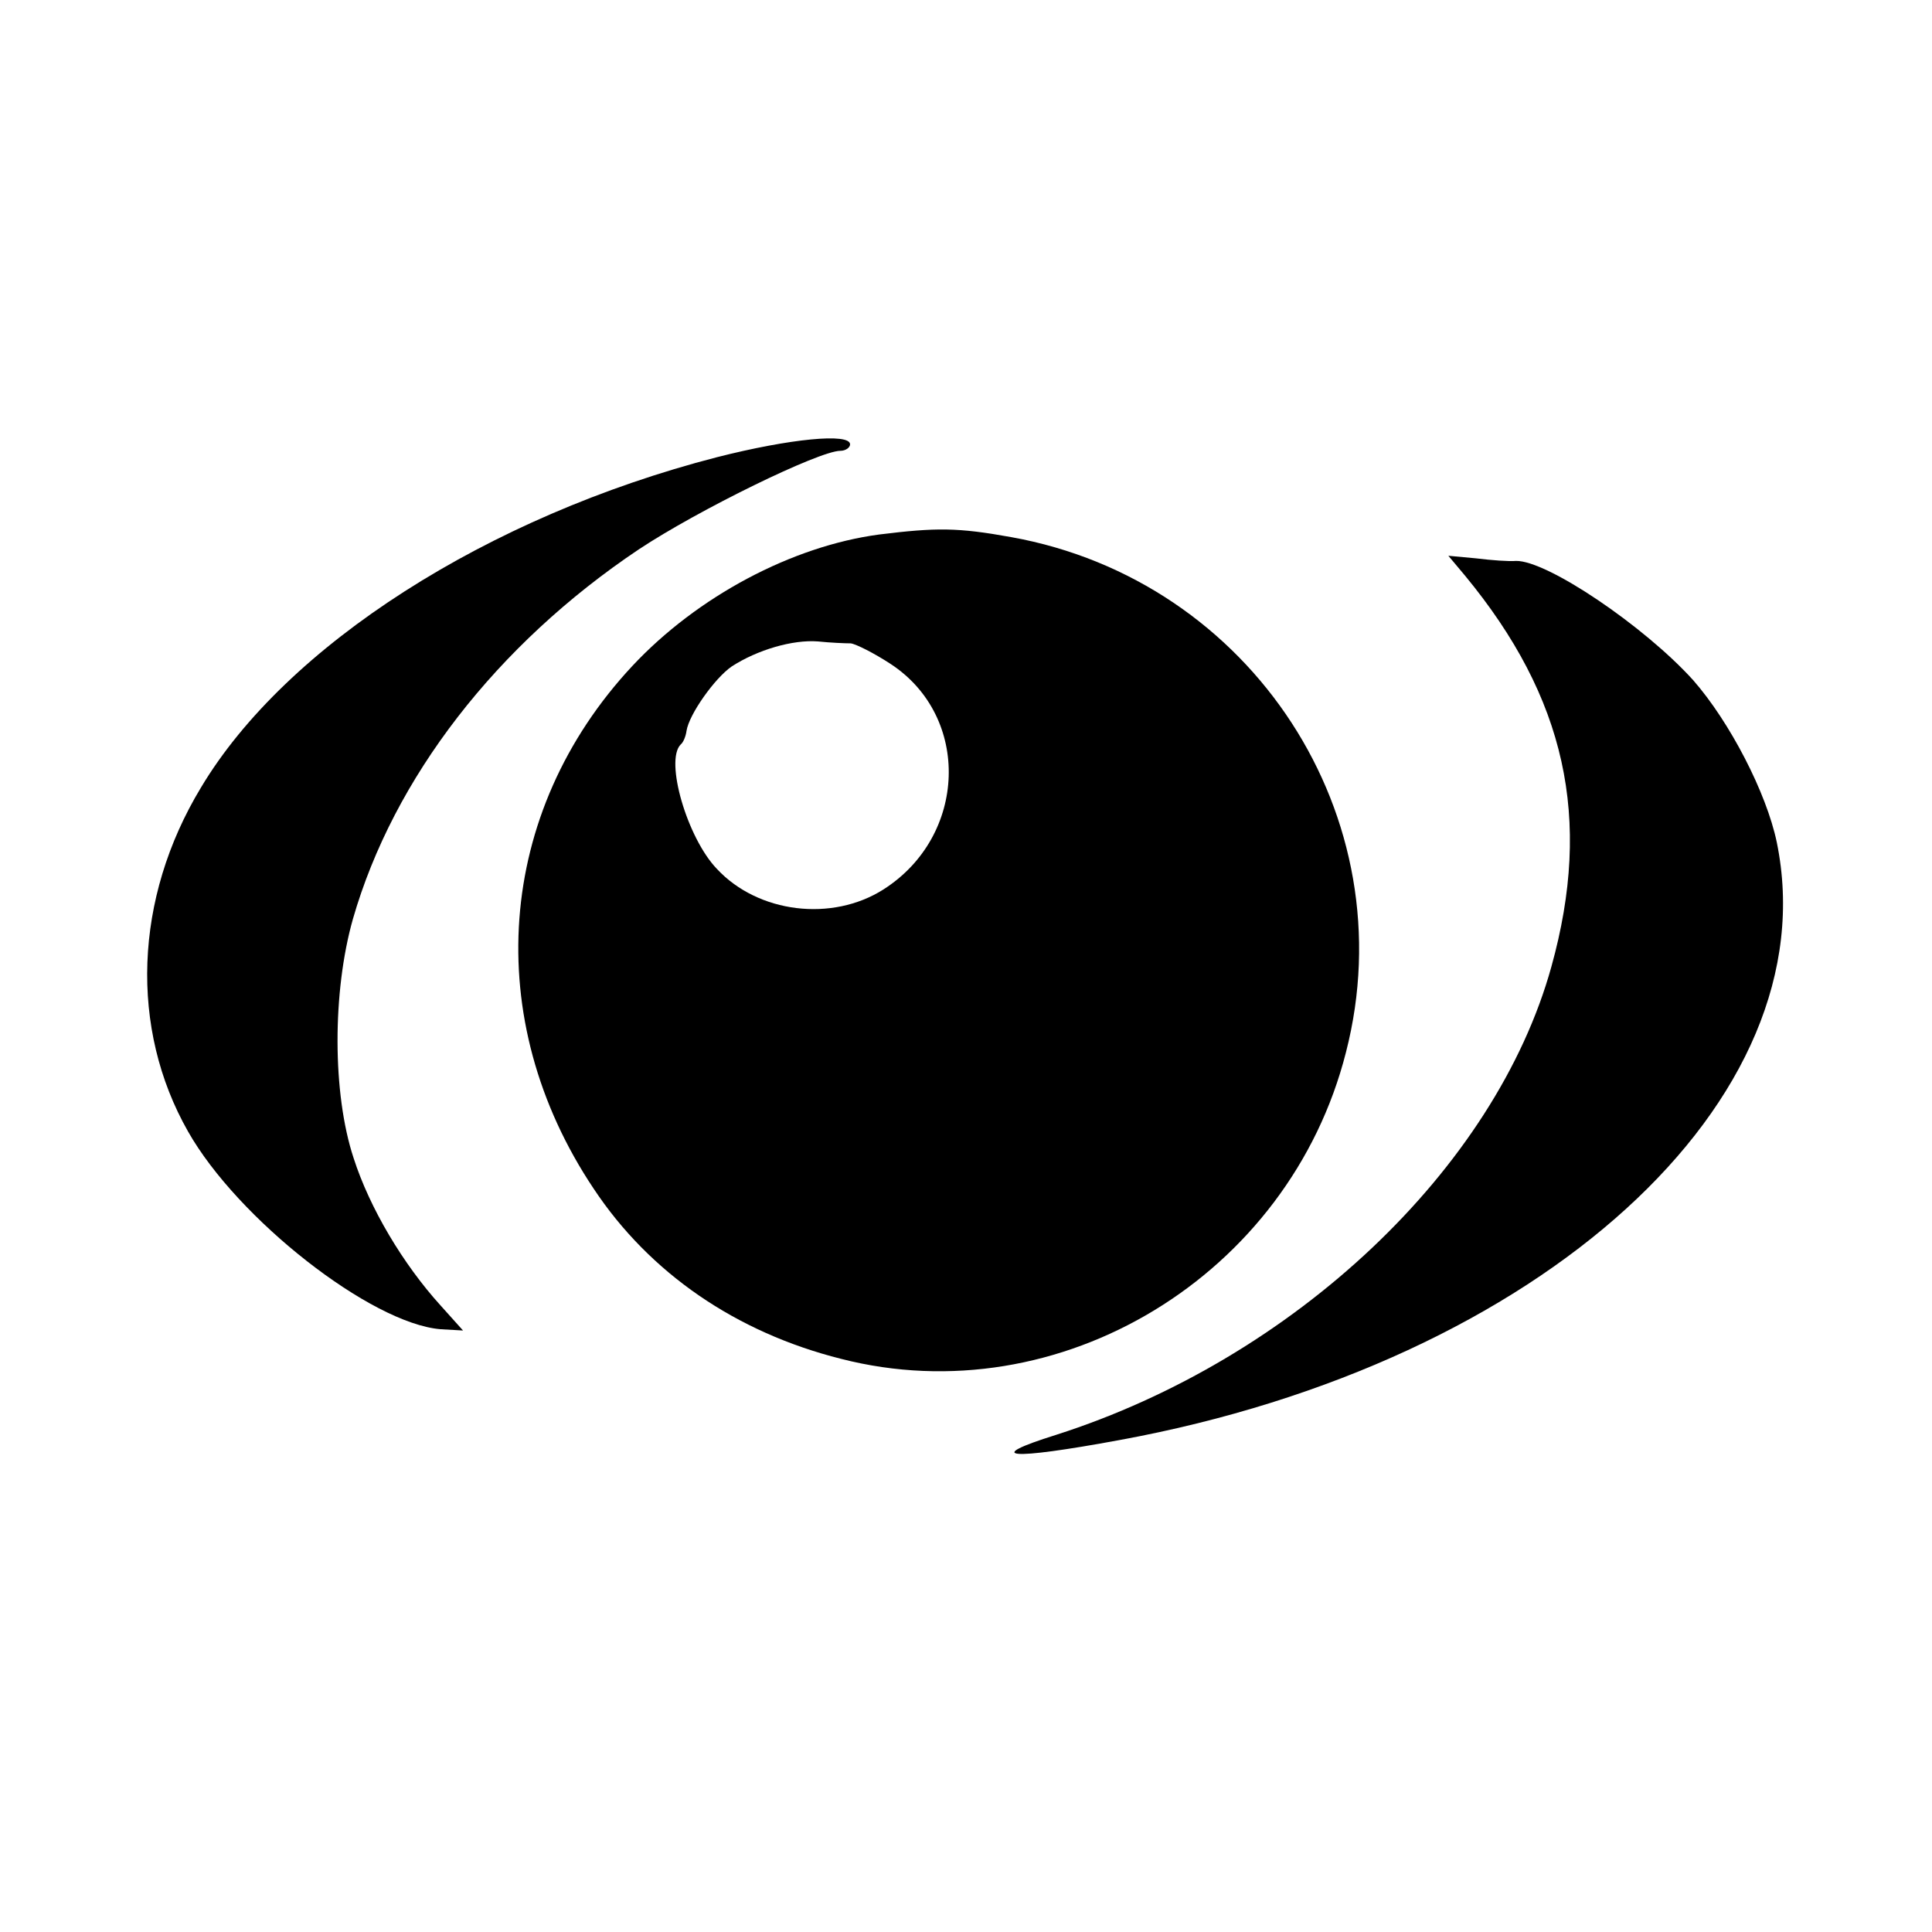
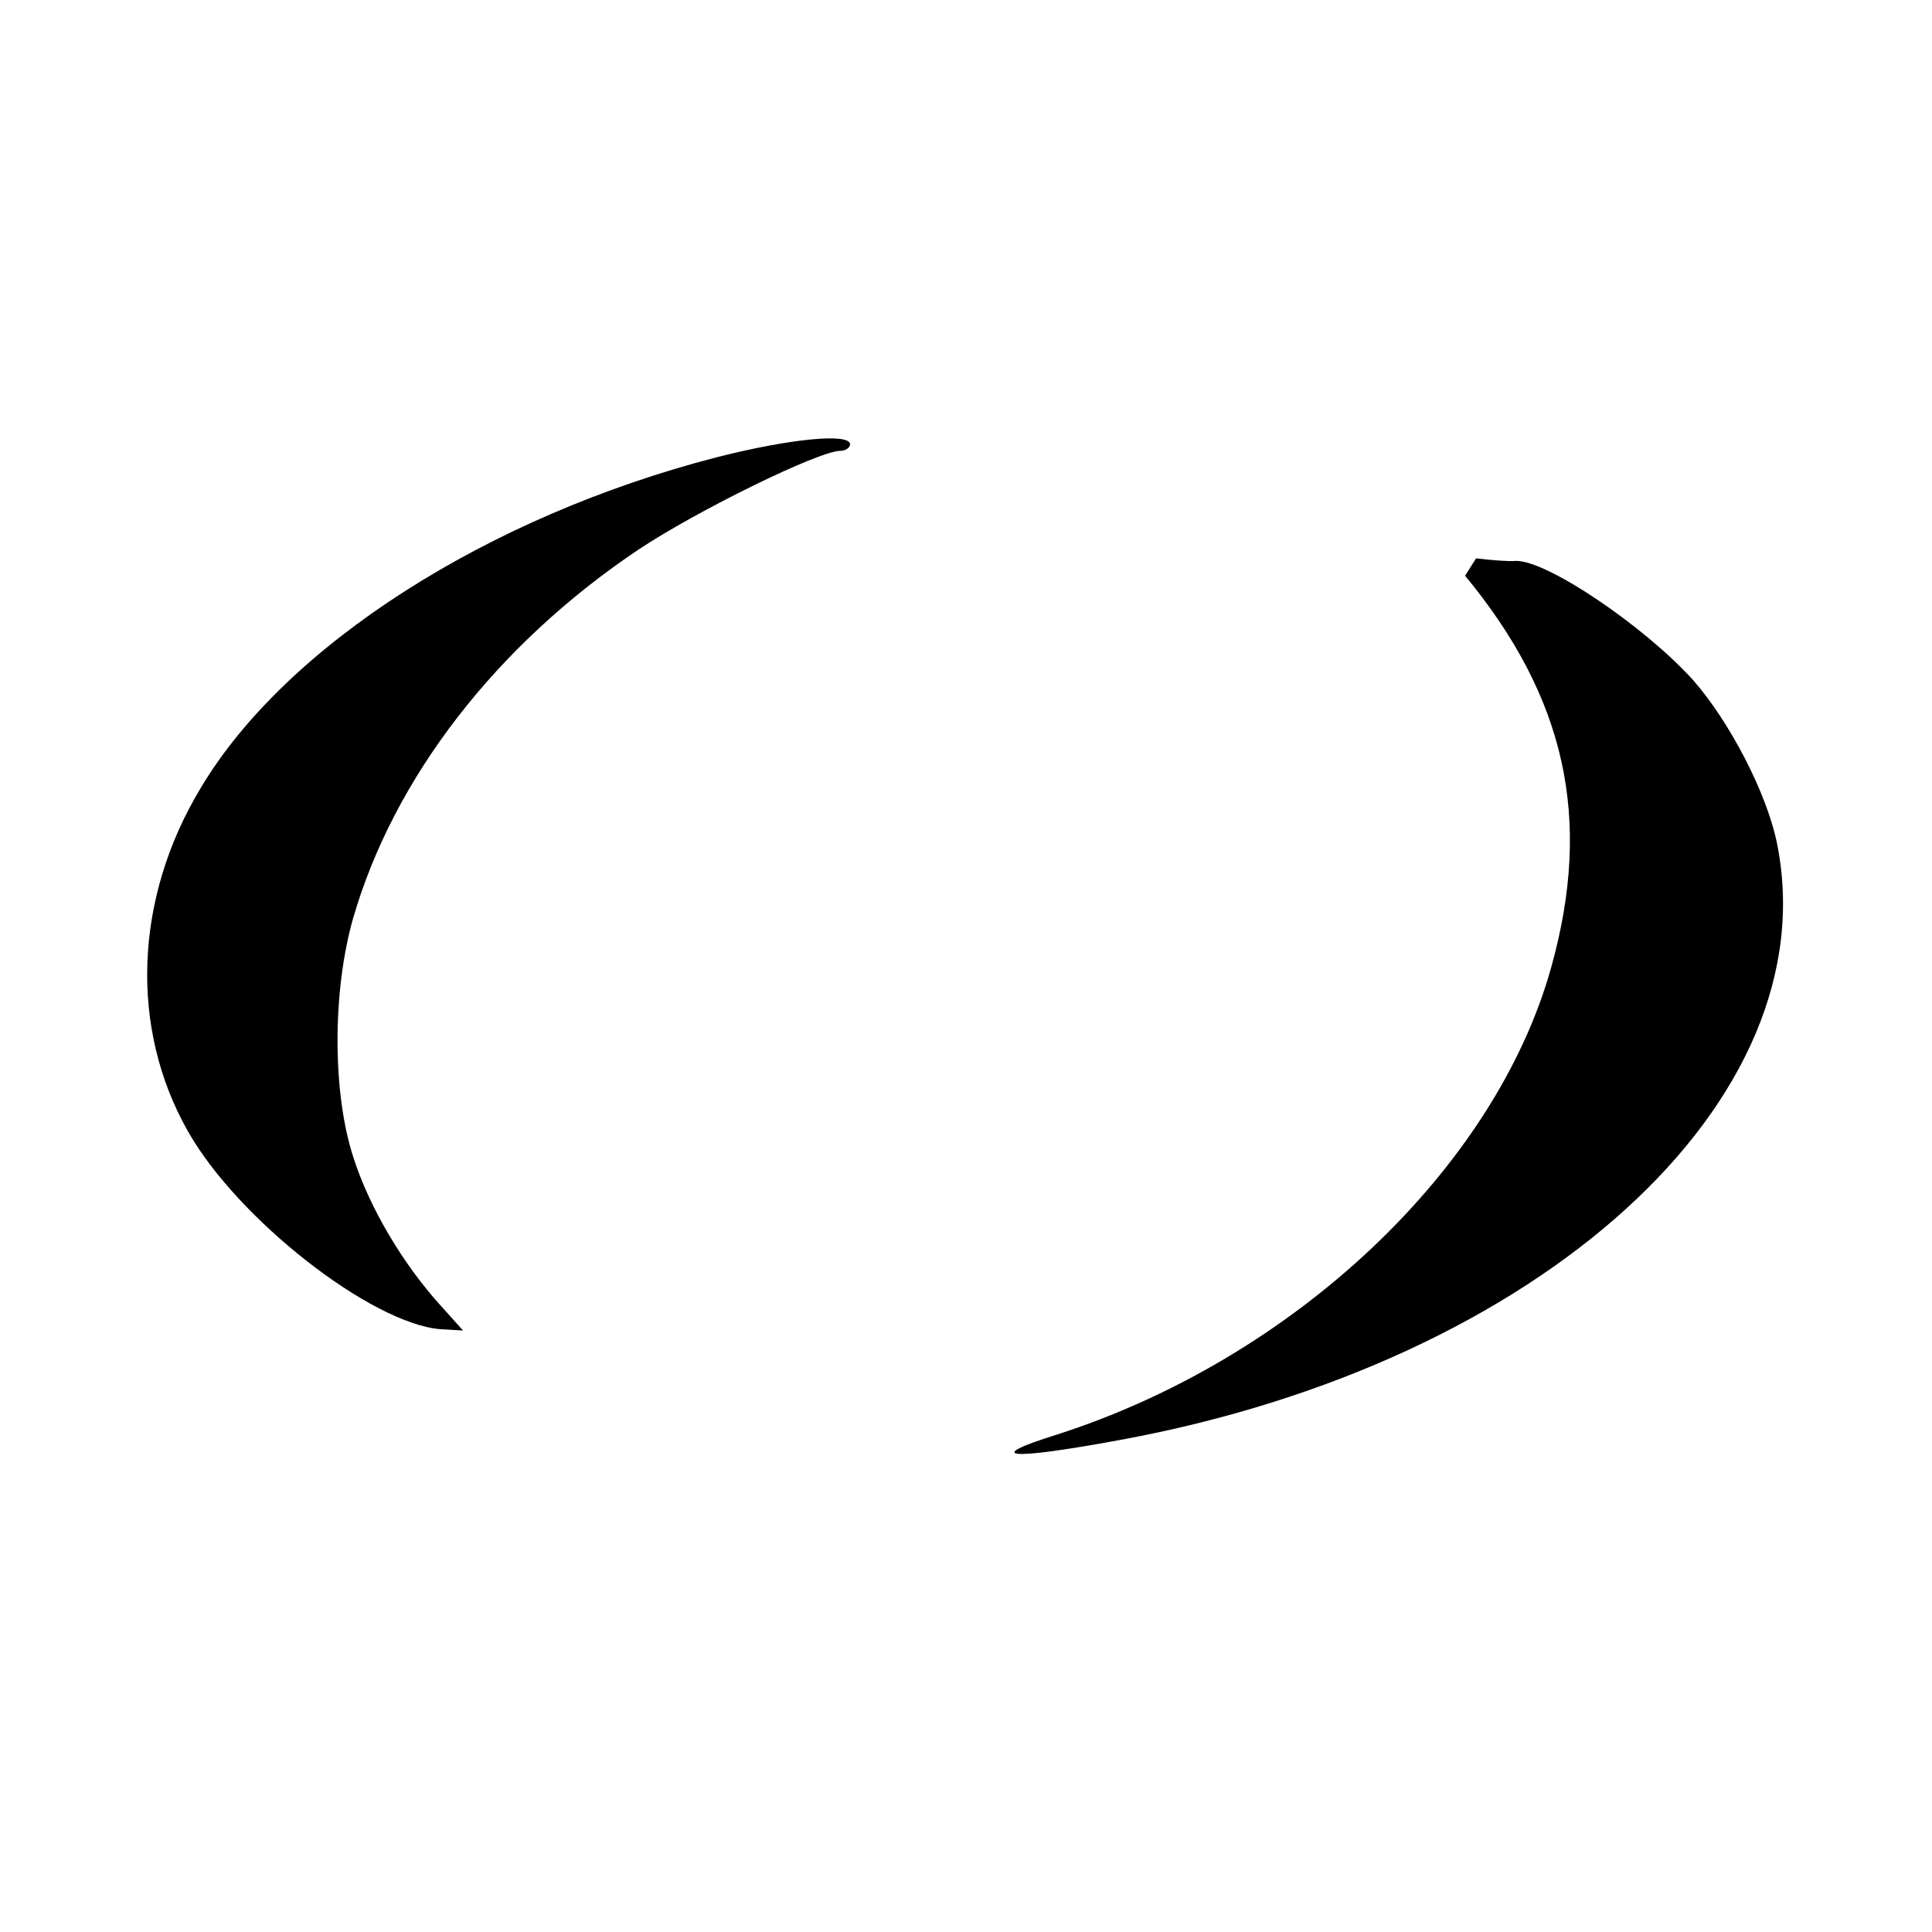
<svg xmlns="http://www.w3.org/2000/svg" version="1.0" width="300pt" height="300pt" viewBox="0 0 300 300" preserveAspectRatio="xMidYMid meet">
  <g transform="translate(0,300) scale(0.1,-0.1)" fill="#000000" stroke="none">
    <path d="M1113 2290 c-356 -92 -669 -292 -801 -513 -104 -172 -111 -374 -20 -534 77 -136 284 -298 392 -307 l35 -2 -35 39 c-58 64 -110 151 -135 229 -33 100 -33 258 -1 371 63 219 223 426 444 574 92 61 280 153 313 153 8 0 15 5 15 10 0 18 -93 9 -207 -20z" />
-     <path d="M1365 2170 c-135 -18 -282 -96 -383 -204 -212 -227 -236 -549 -60 -812 87 -131 221 -223 384 -264 339 -87 696 129 784 476 94 365 -146 733 -520 800 -83 15 -116 15 -205 4z m-44 -169 c8 -1 36 -15 62 -32 125 -82 119 -267 -11 -350 -80 -51 -195 -37 -259 32 -46 48 -81 168 -56 193 4 3 8 13 9 21 4 26 44 82 70 100 40 26 95 42 134 39 19 -2 42 -3 51 -3z" />
-     <path d="M2275 2106 c156 -189 198 -377 134 -607 -87 -314 -400 -609 -769 -727 -115 -36 -74 -40 99 -8 654 120 1102 528 1020 928 -16 77 -73 187 -130 252 -76 84 -227 186 -275 185 -10 -1 -38 1 -62 4 l-43 4 26 -31z" />
+     <path d="M2275 2106 c156 -189 198 -377 134 -607 -87 -314 -400 -609 -769 -727 -115 -36 -74 -40 99 -8 654 120 1102 528 1020 928 -16 77 -73 187 -130 252 -76 84 -227 186 -275 185 -10 -1 -38 1 -62 4 z" />
  </g>
</svg>